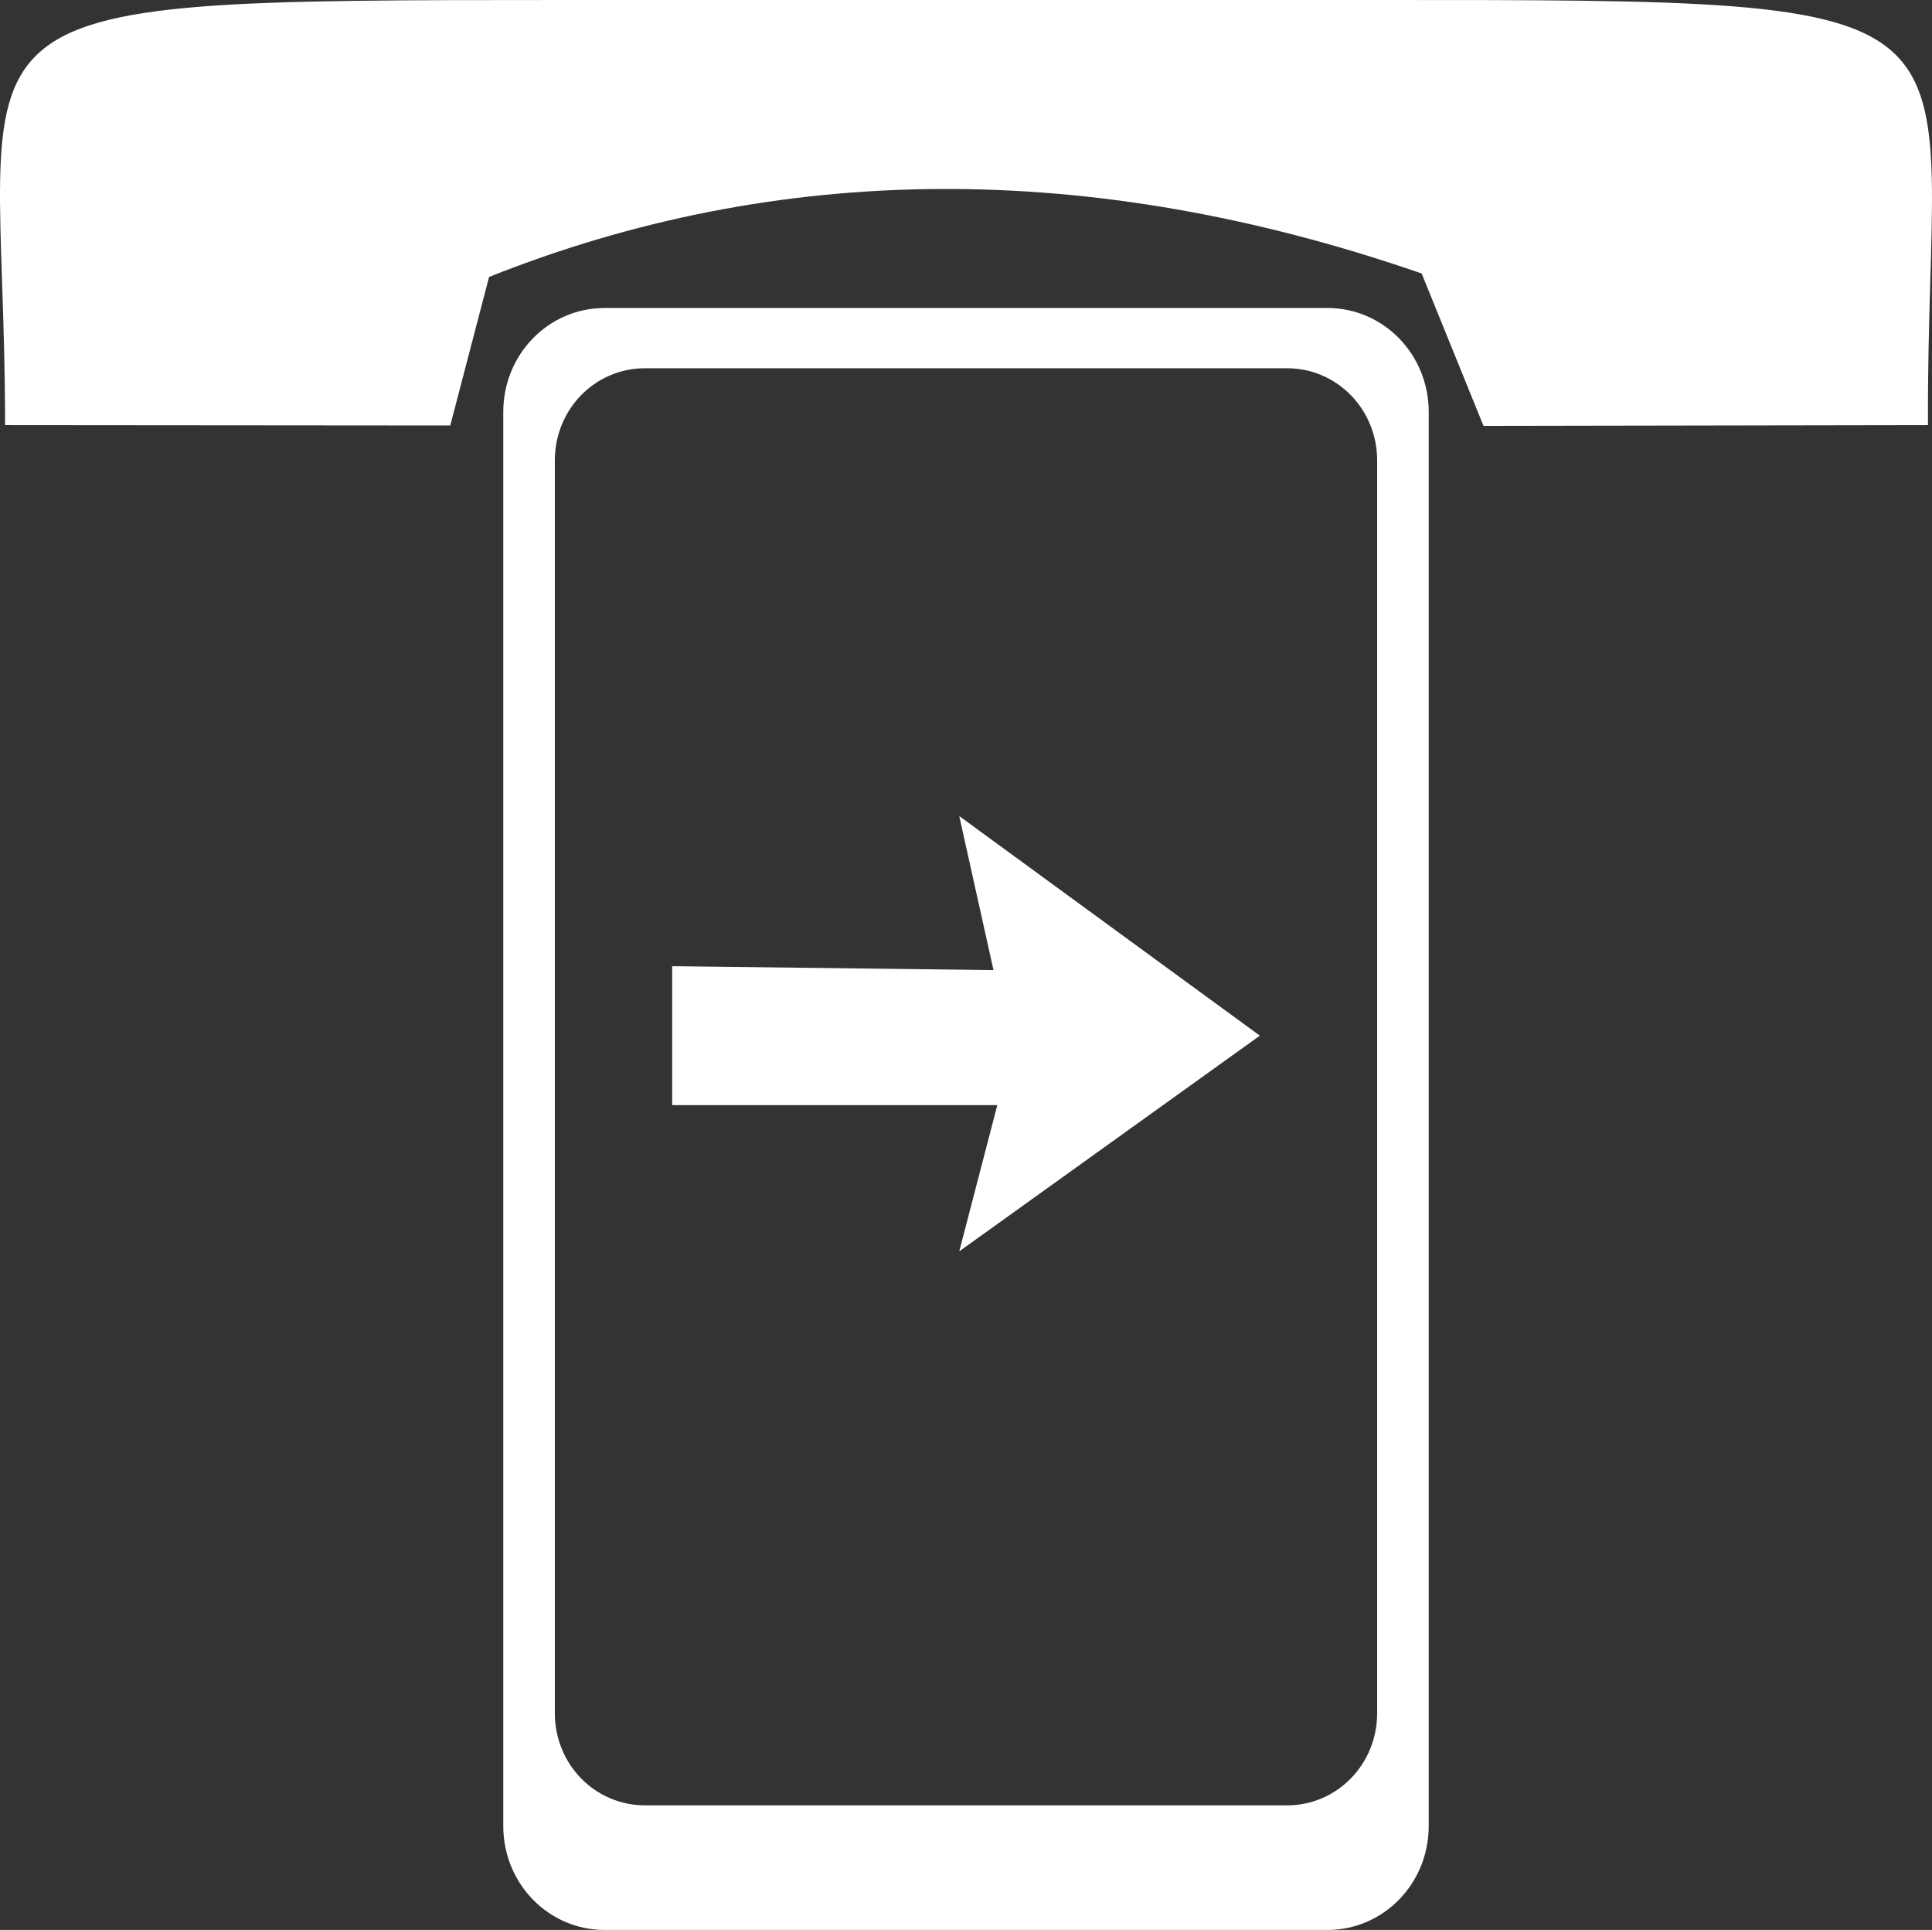
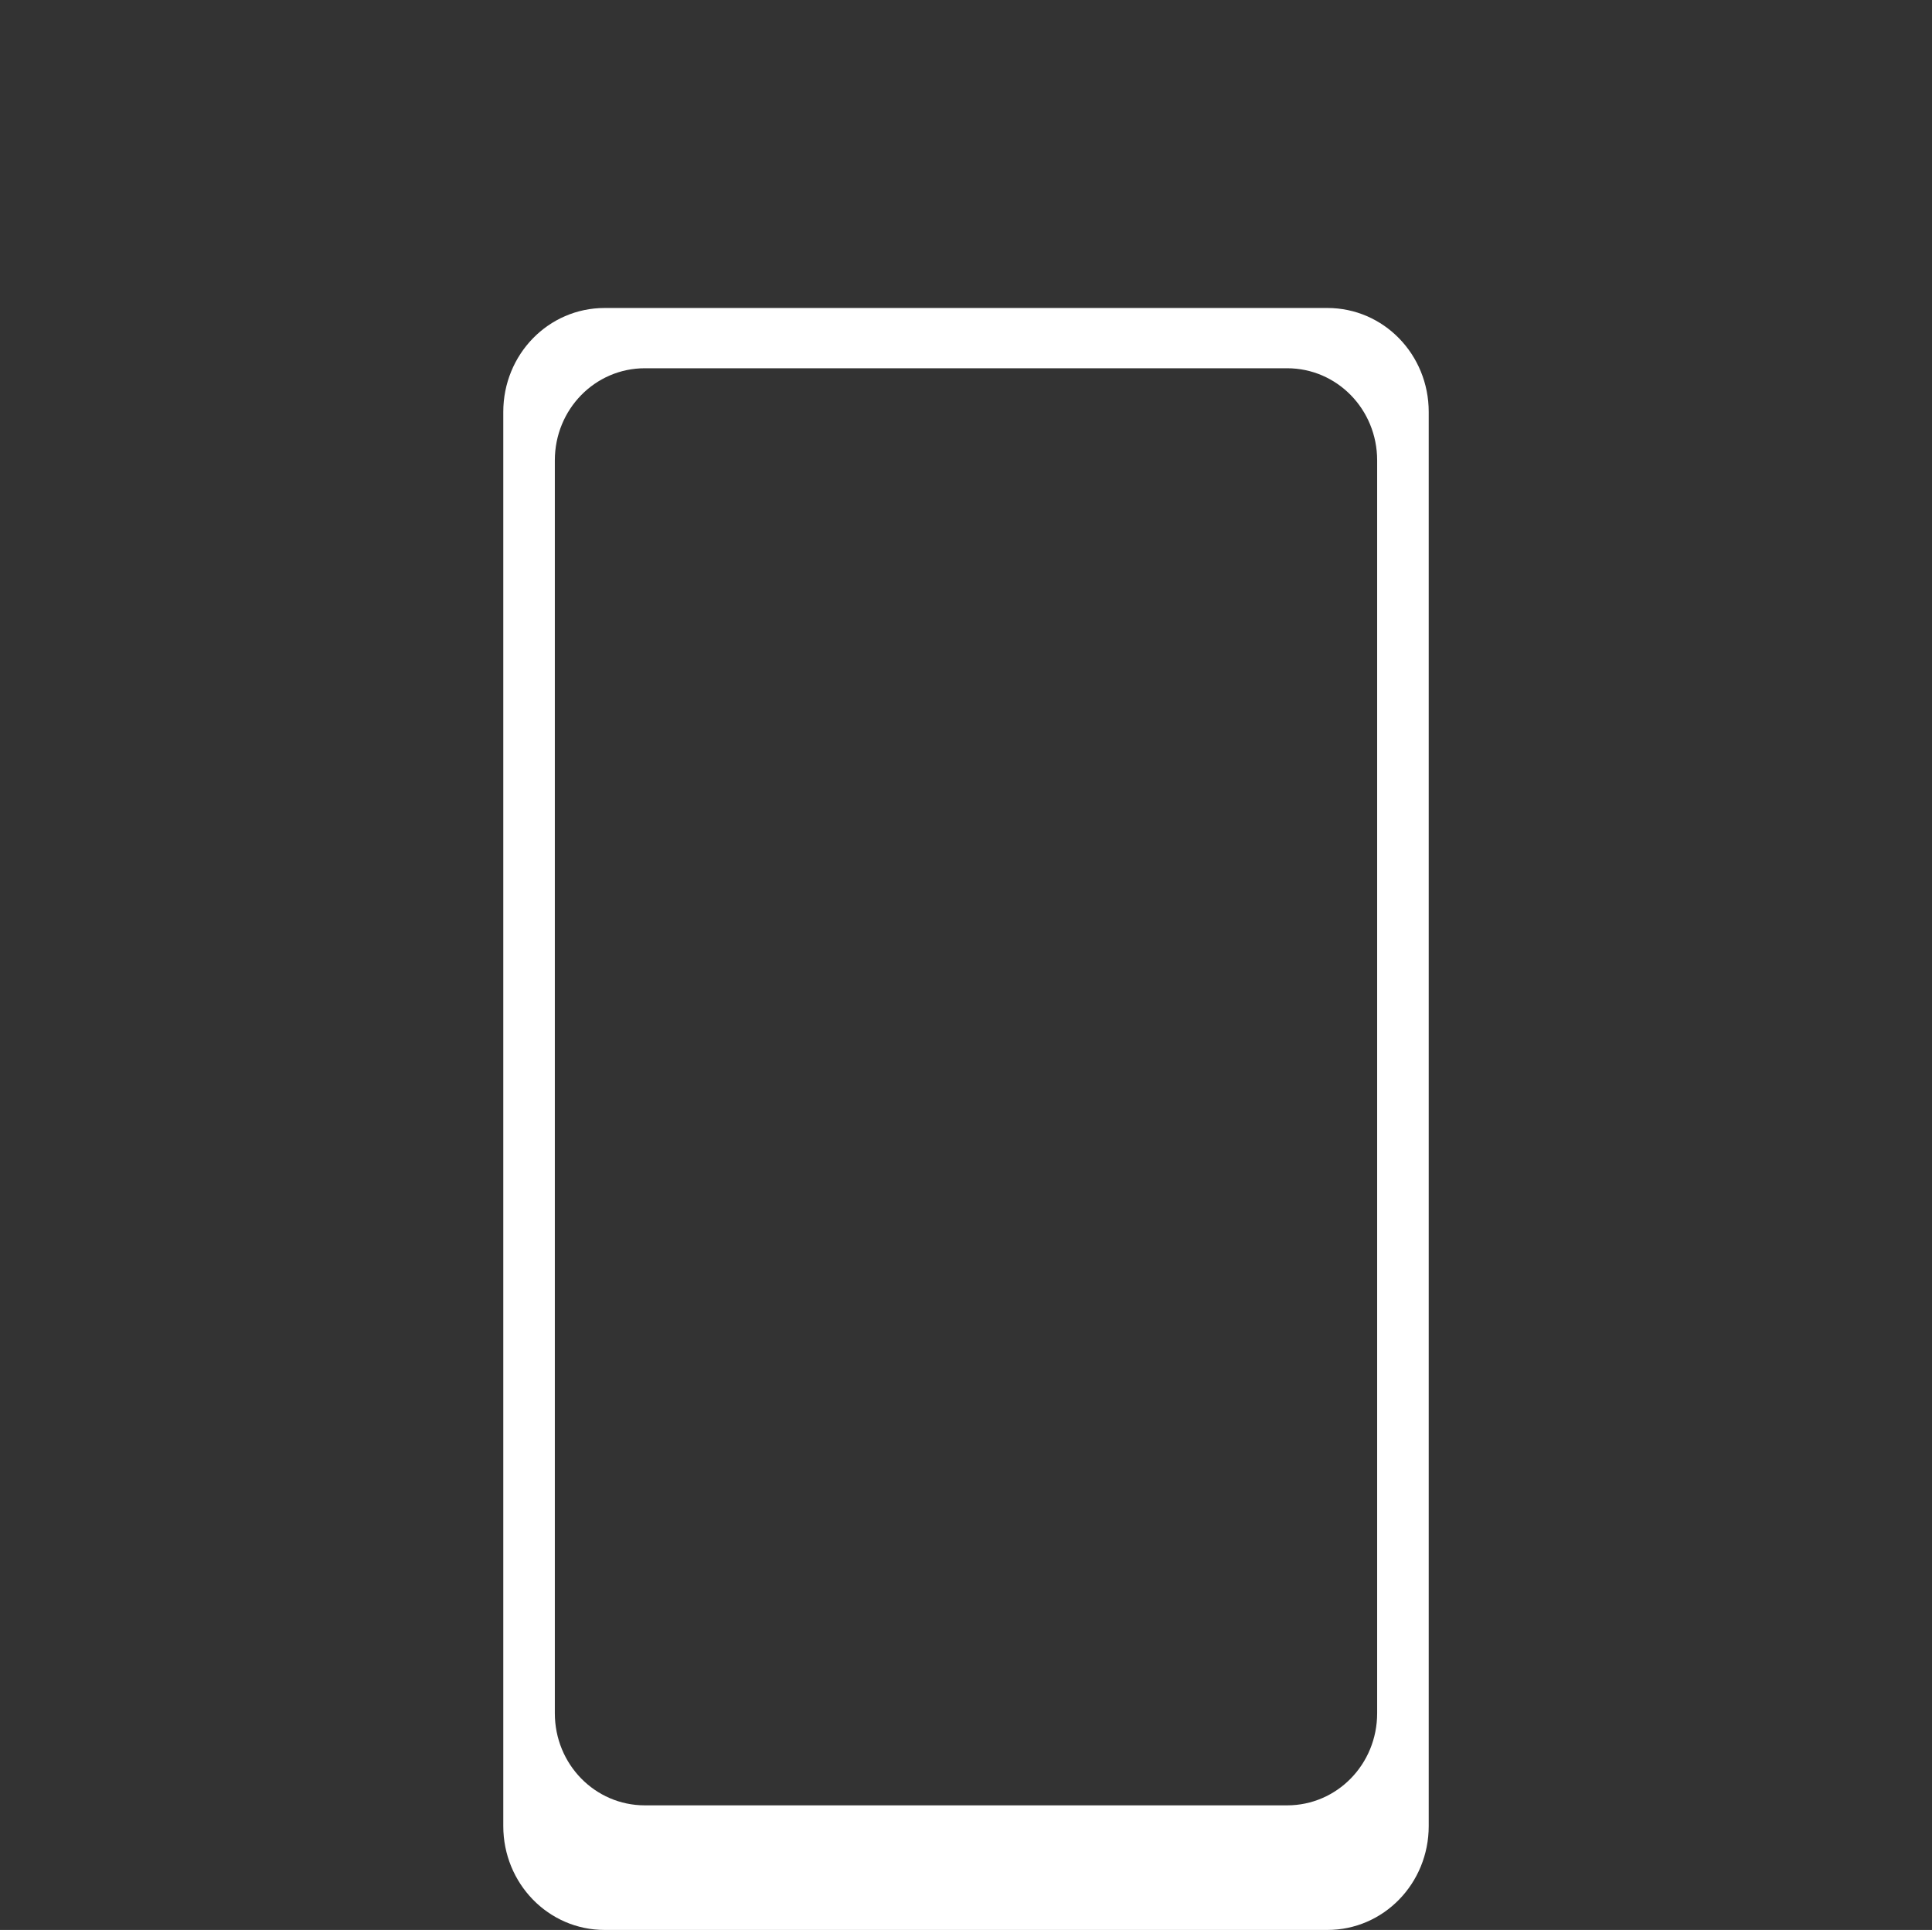
<svg xmlns="http://www.w3.org/2000/svg" id="svg847" version="1.1" viewBox="0 0 131.948 131.786" height="131.786mm" width="131.948mm">
  <rect x="0" y="0" width="131.948" height="131.786" fill="#333333" stroke="none" />
  <defs id="defs841" />
  <g transform="translate(-23.45,-48.929)" id="layer1">
    <path id="rect2985-0-5-5-5-5-6-2" d="m 64.742,69.96 c -3.834,0 -6.92,3.167 -6.92,7.1 v 96.555 c 0,3.933 3.086,7.1 6.92,7.1 h 49.364 c 3.834,0 6.92,-3.167 6.92,-7.1 V 77.06 c 0,-3.933 -3.086,-7.1 -6.92,-7.1 z m 2.75,4.115 h 43.863 c 3.407,0 6.149,2.806 6.149,6.291 v 85.55 c 0,3.485 -2.742,6.291 -6.149,6.291 H 67.492 c -3.407,0 -6.149,-2.806 -6.149,-6.291 V 80.366 c 0,-3.485 2.742,-6.291 6.149,-6.291 z" style="fill:#ffffff;fill-opacity:1;stroke:none;stroke-width:1.139" />
-     <path id="rect4311-8-3-3-7" d="m 88.963,104.654 2.339,10.518 -21.946,-0.267 v 9.489 h 22.206 l -2.599,9.984 20.53,-14.728 z" style="fill:#ffffff;fill-opacity:1;stroke:none;stroke-width:1.14" />
-     <path id="rect4105-4-42-2-6" d="m 23.797,77.959 30.405,0.025 2.65,-10.144 C 76.566,59.982 97.906,59.761 120.543,67.604 l 4.225,10.407 30.355,-0.052 C 154.987,48.816 161.6,48.922 117.161,48.929 H 62.05 c -44.879,0.01 -38.26,-0.025 -38.253,29.03 z" style="fill:#ffffff;fill-opacity:1;stroke:none;stroke-width:1.707" />
  </g>
</svg>